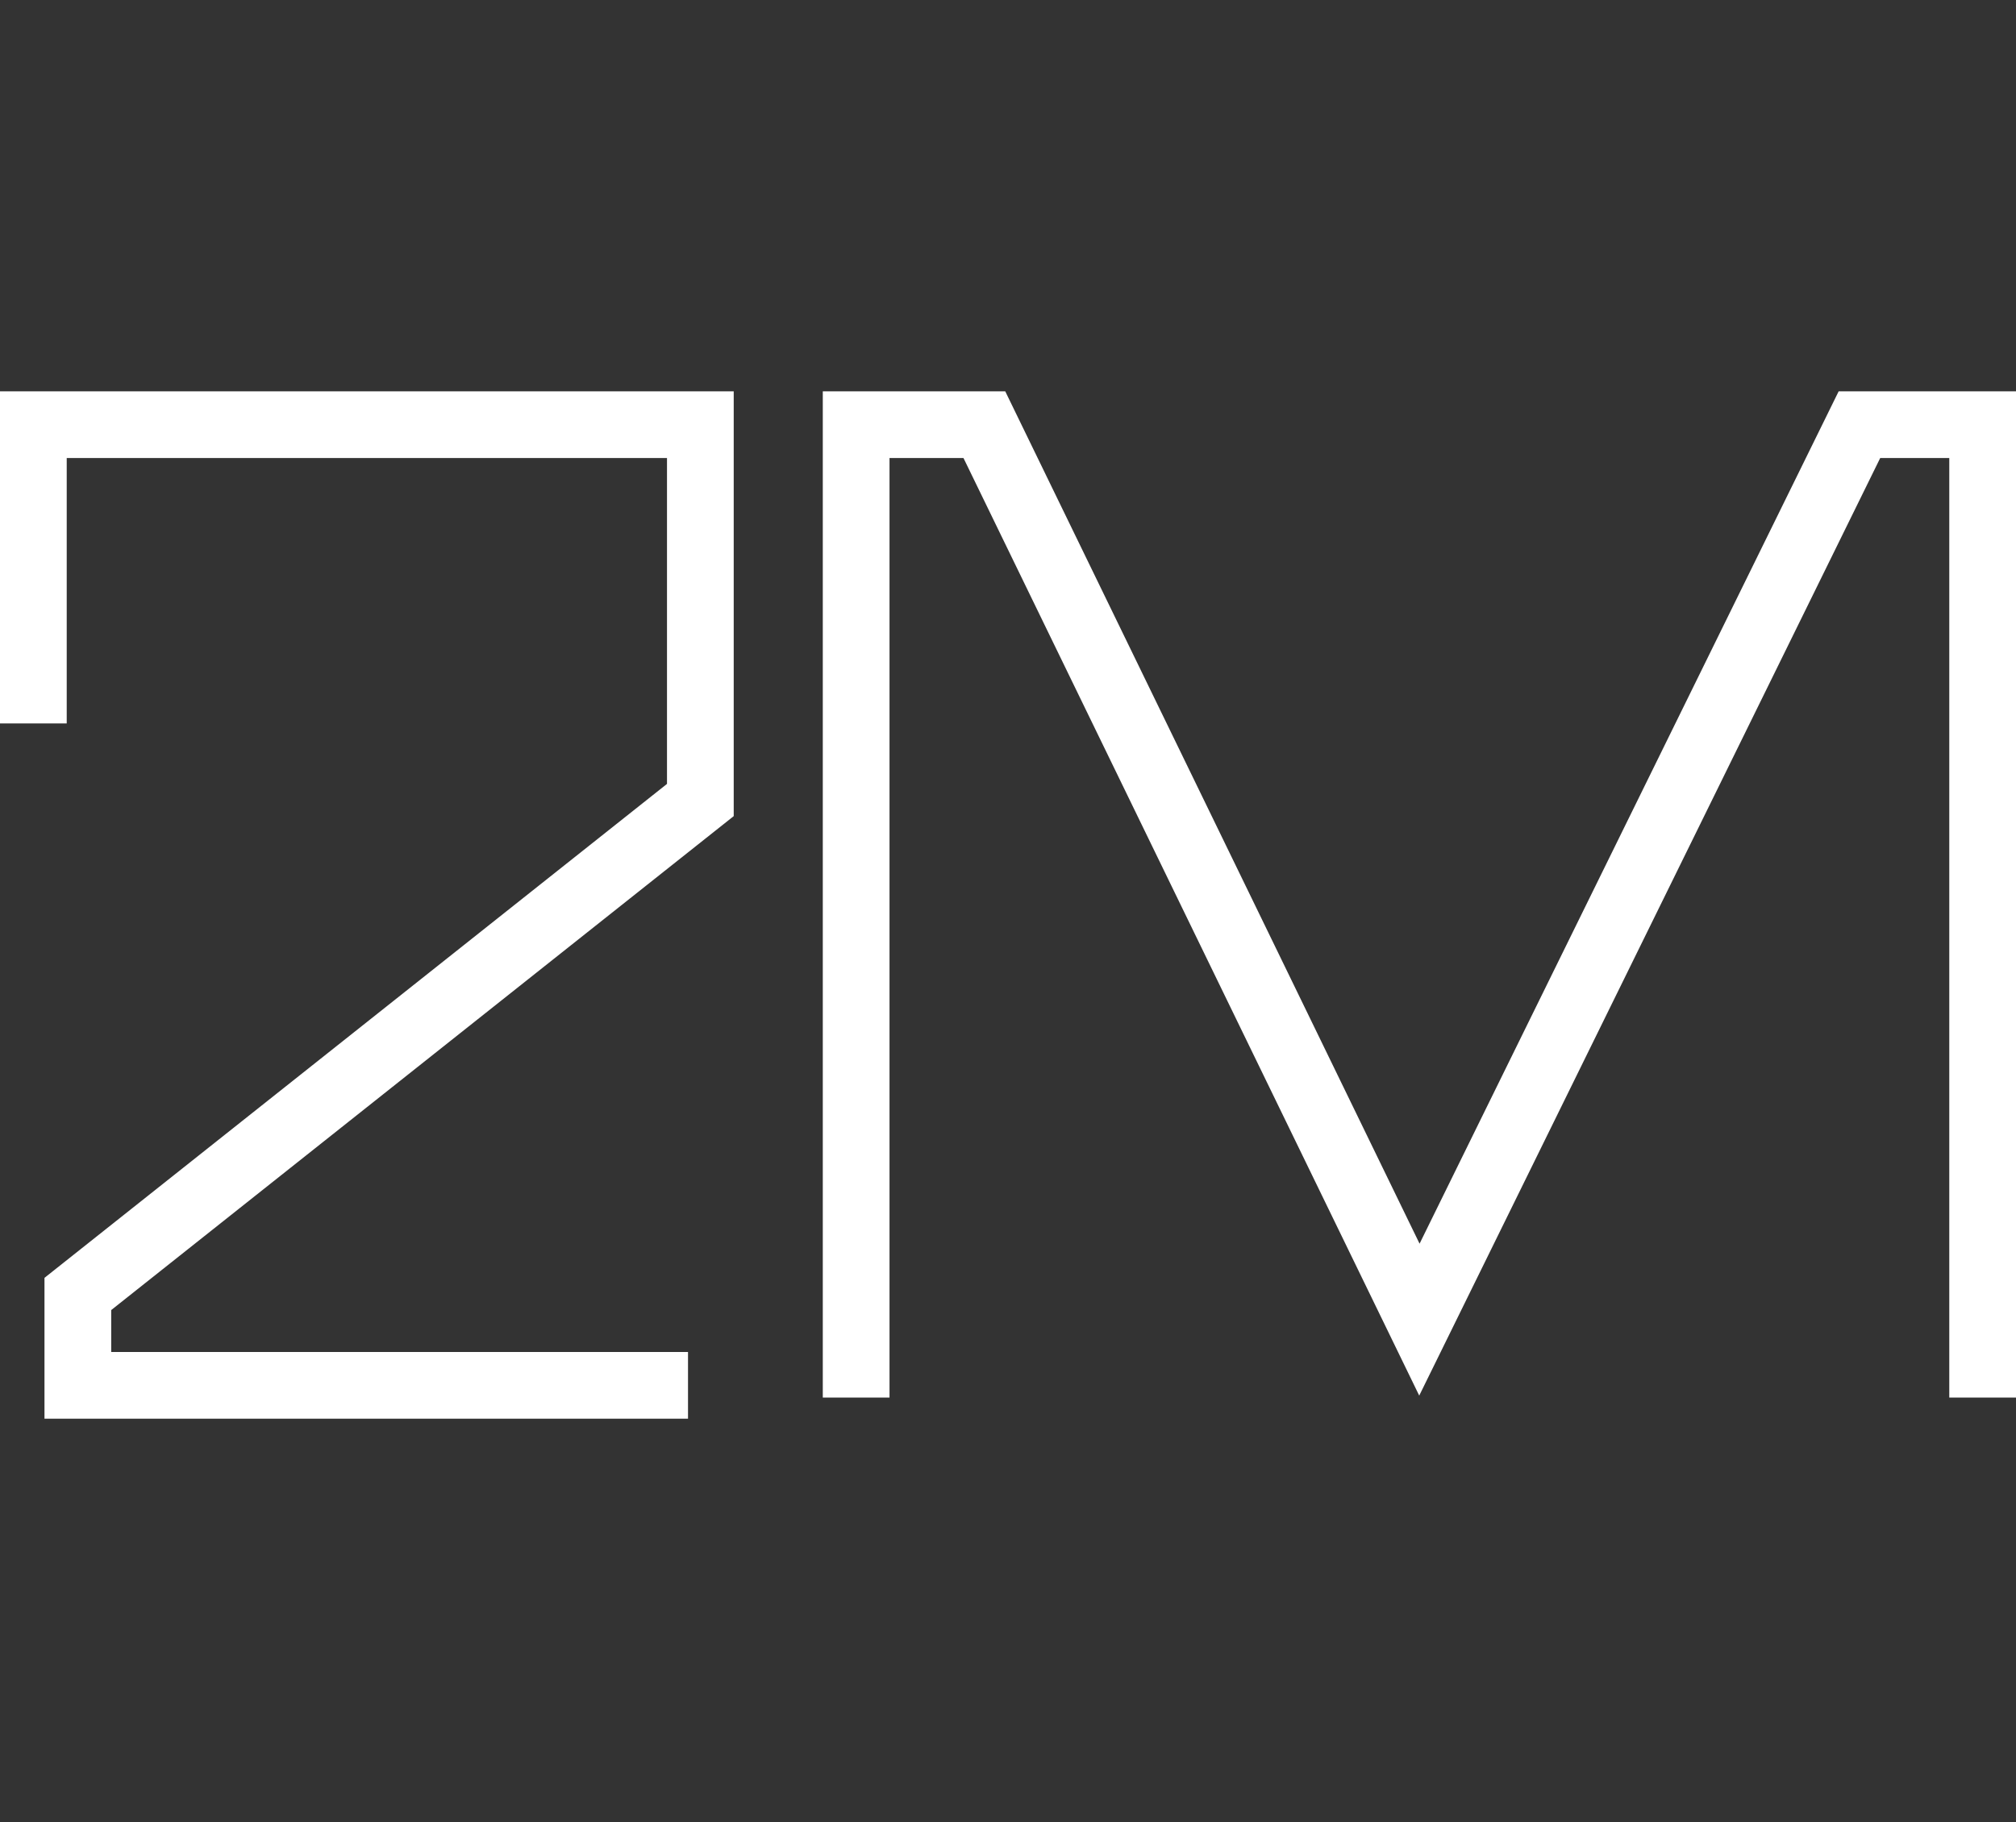
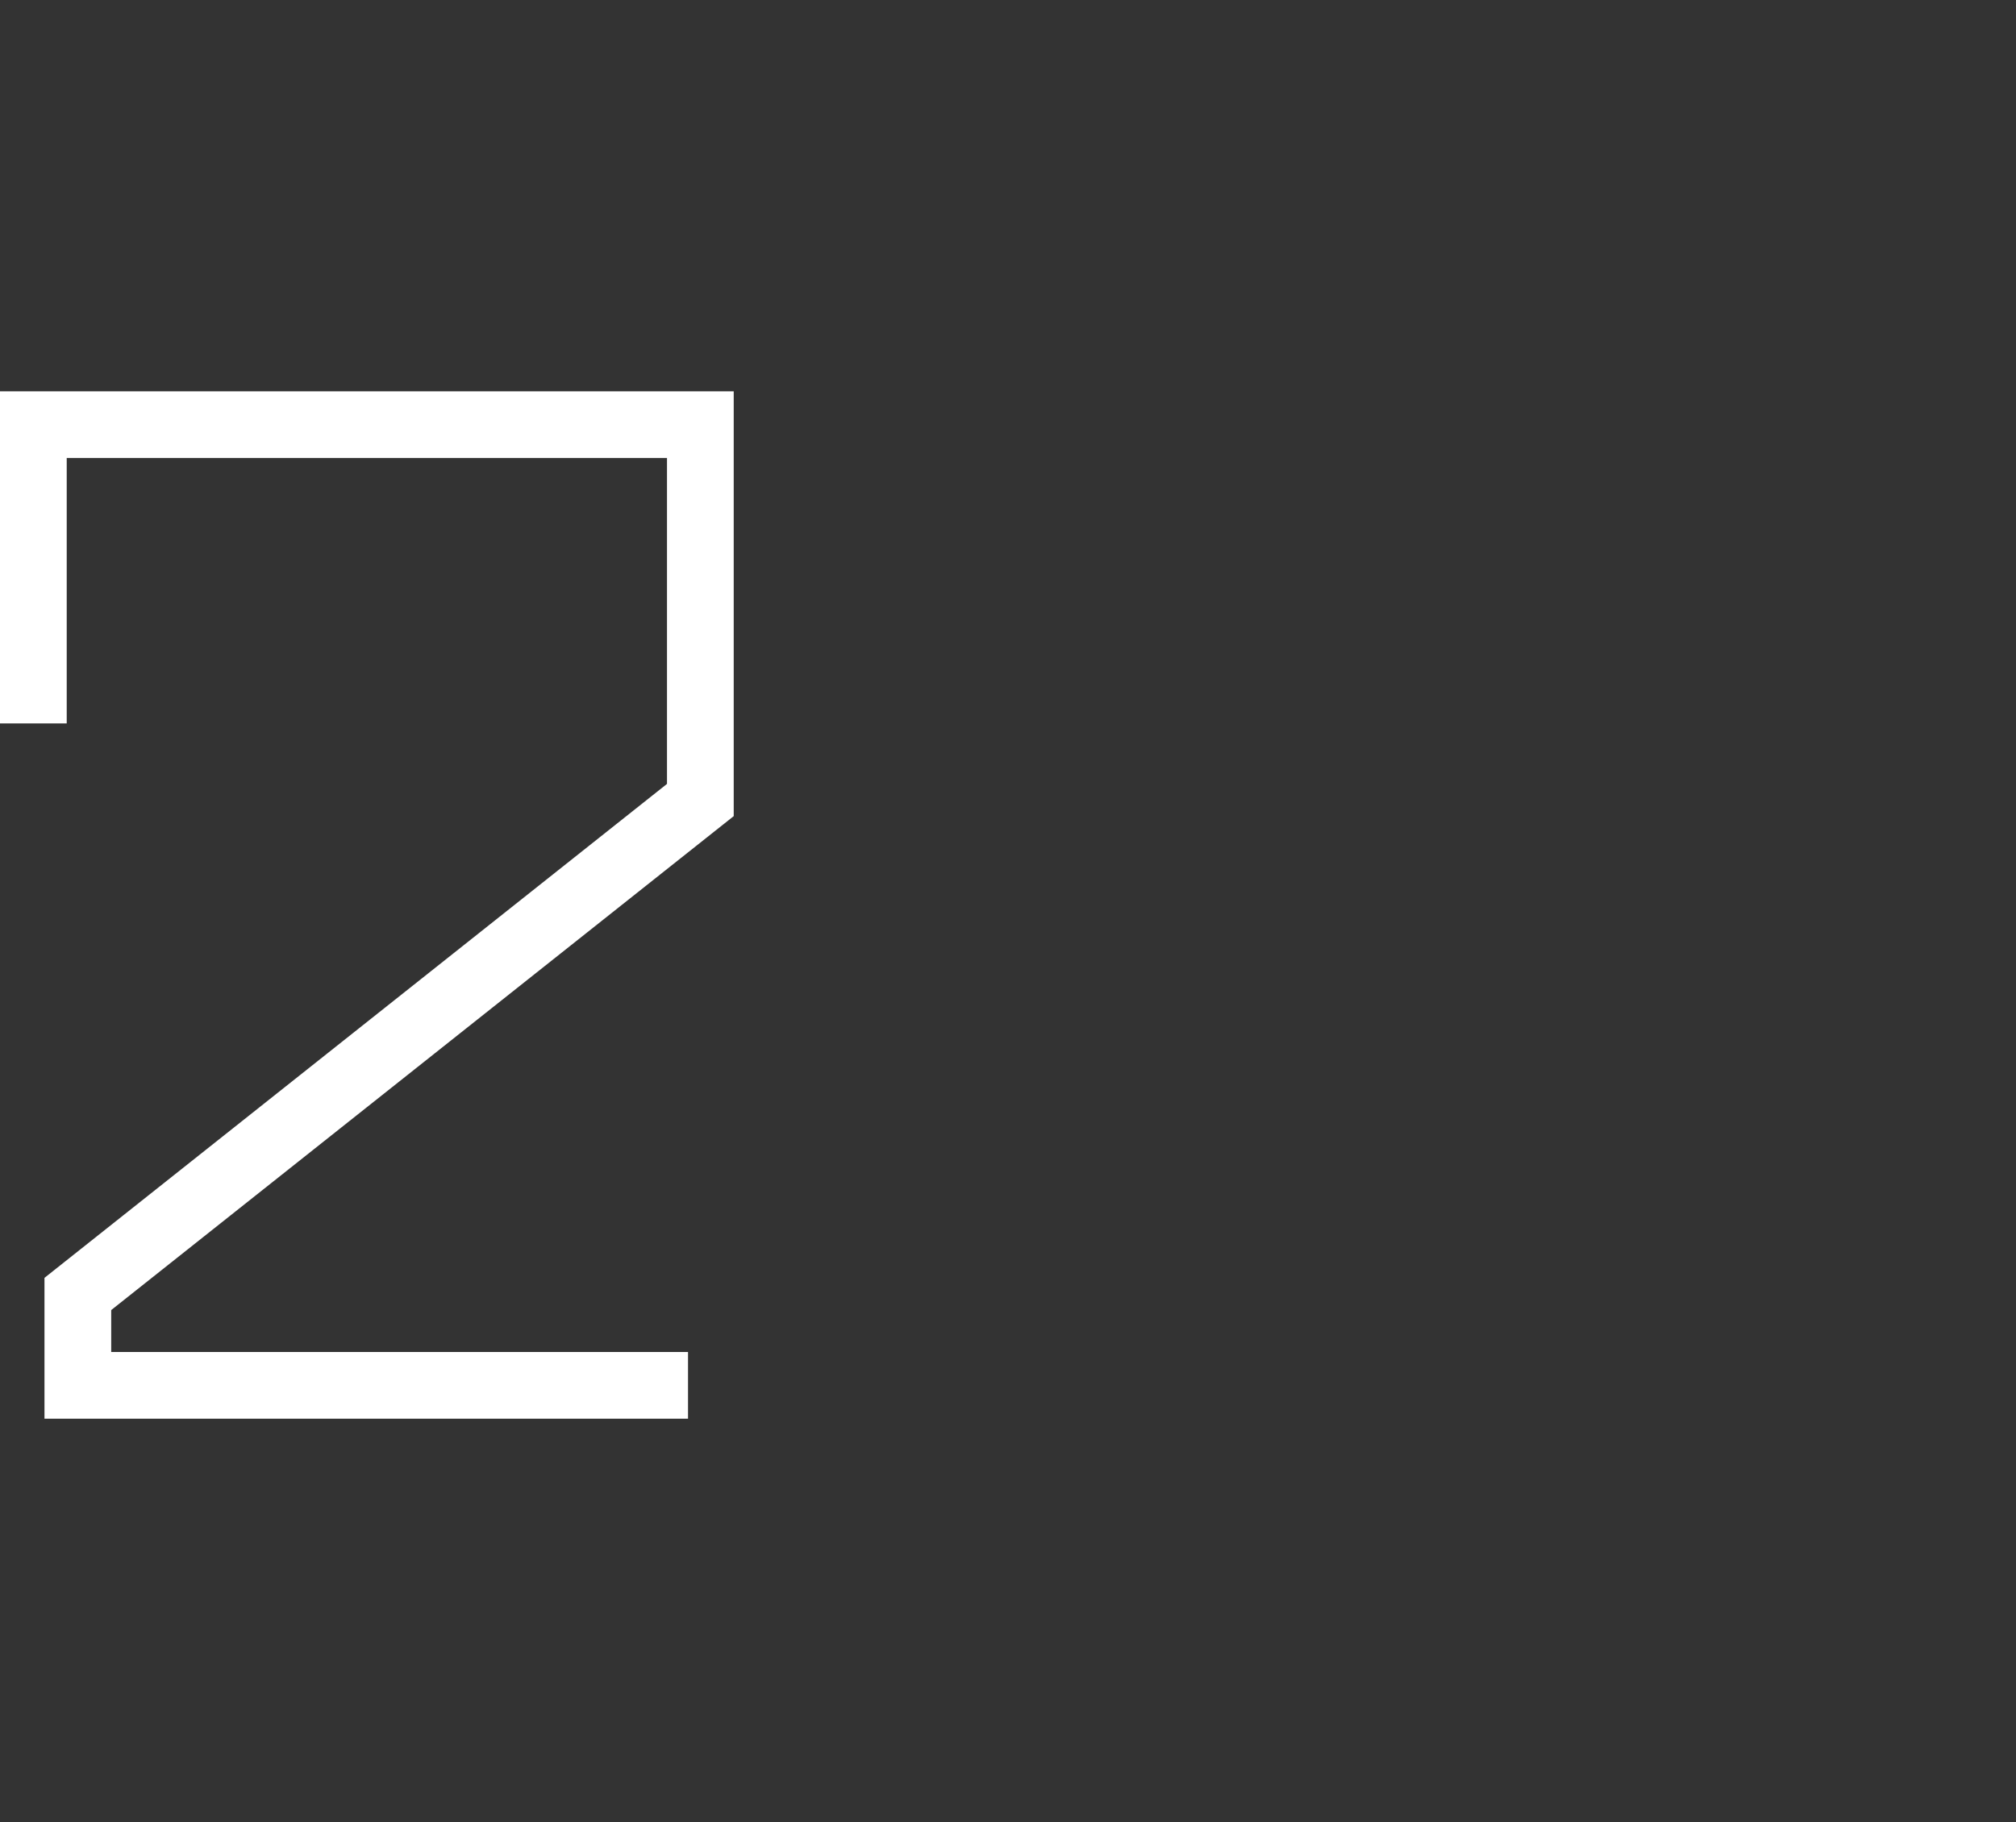
<svg xmlns="http://www.w3.org/2000/svg" id="Livello_1" viewBox="0 0 181.29 163.9">
  <rect x="0" y="0" width="181.29" height="163.9" fill="#333333" stroke="none" />
  <defs>
    <style>      .cls-1 {        fill: none;        stroke: #fff;        stroke-miterlimit: 10;        stroke-width: 6px;      }    </style>
  </defs>
  <polyline class="cls-1" points="3 65.07 3 38.2 62.98 38.2 62.98 71.96 7 116.39 7 124.61 61.87 124.61" />
-   <polyline class="cls-1" points="76.99 125.71 76.99 38.2 88.52 38.2 127.64 118.7 167.21 38.2 178.29 38.2 178.29 125.71" />
</svg>